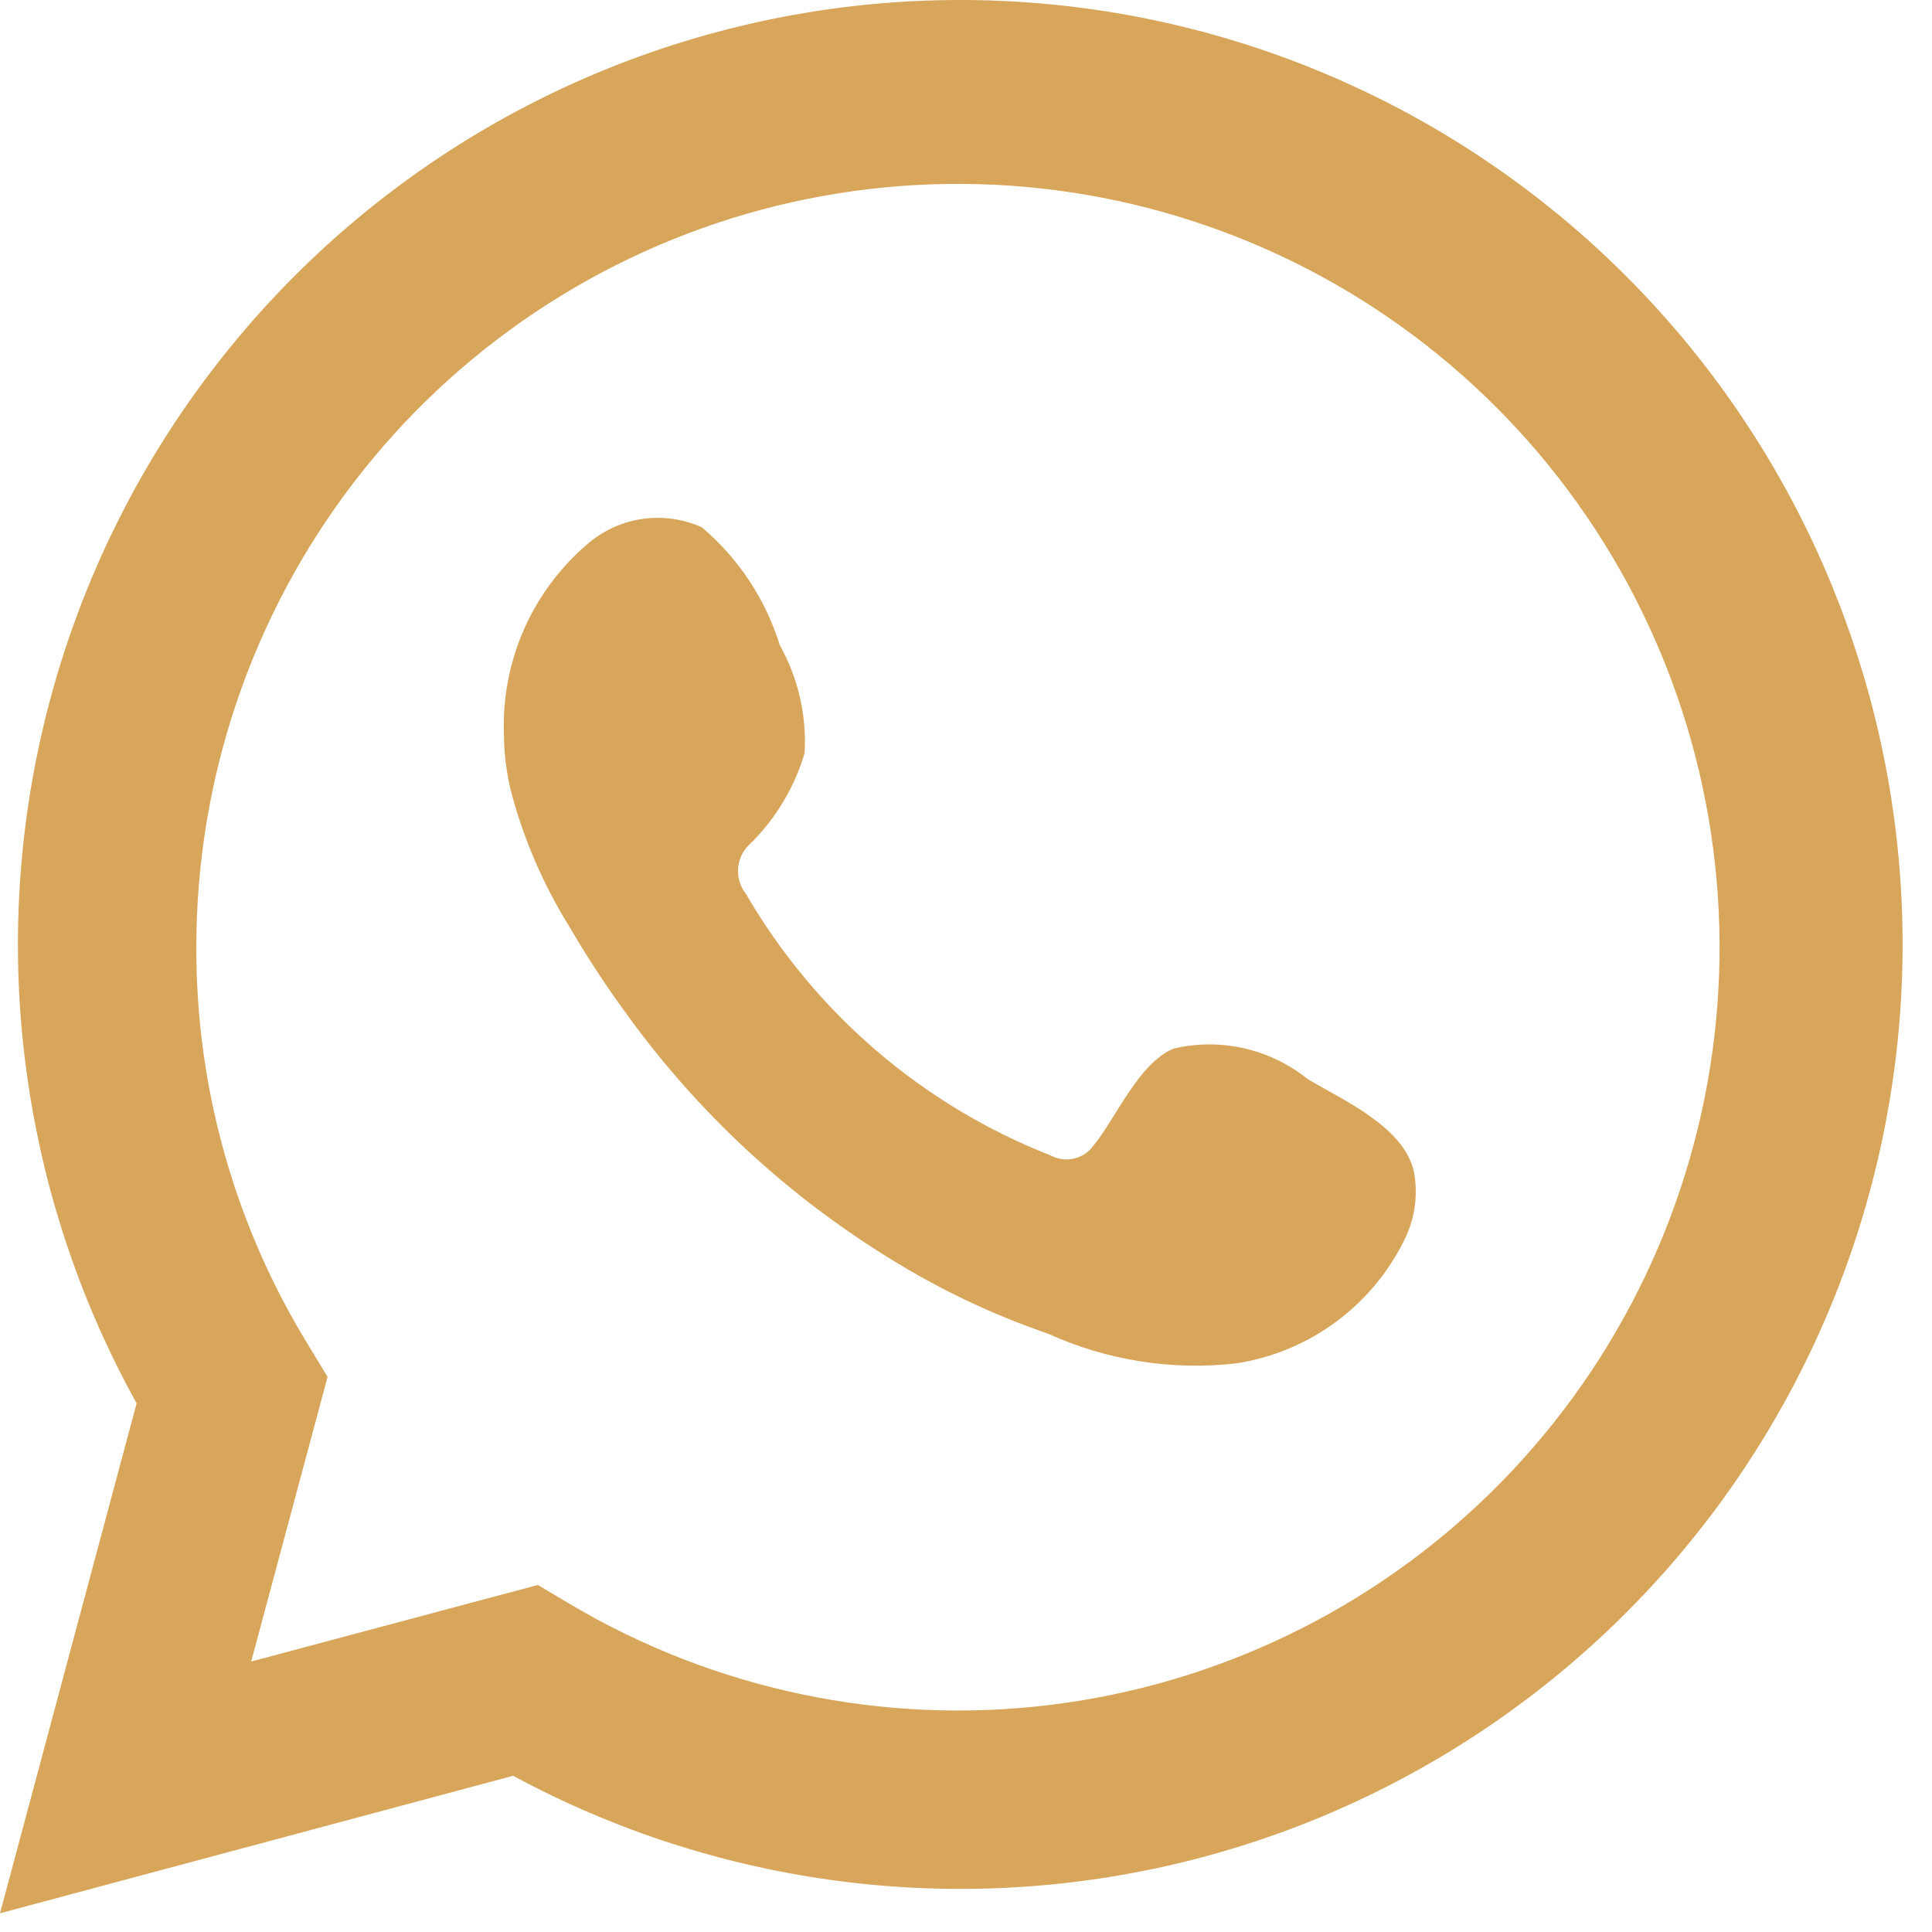
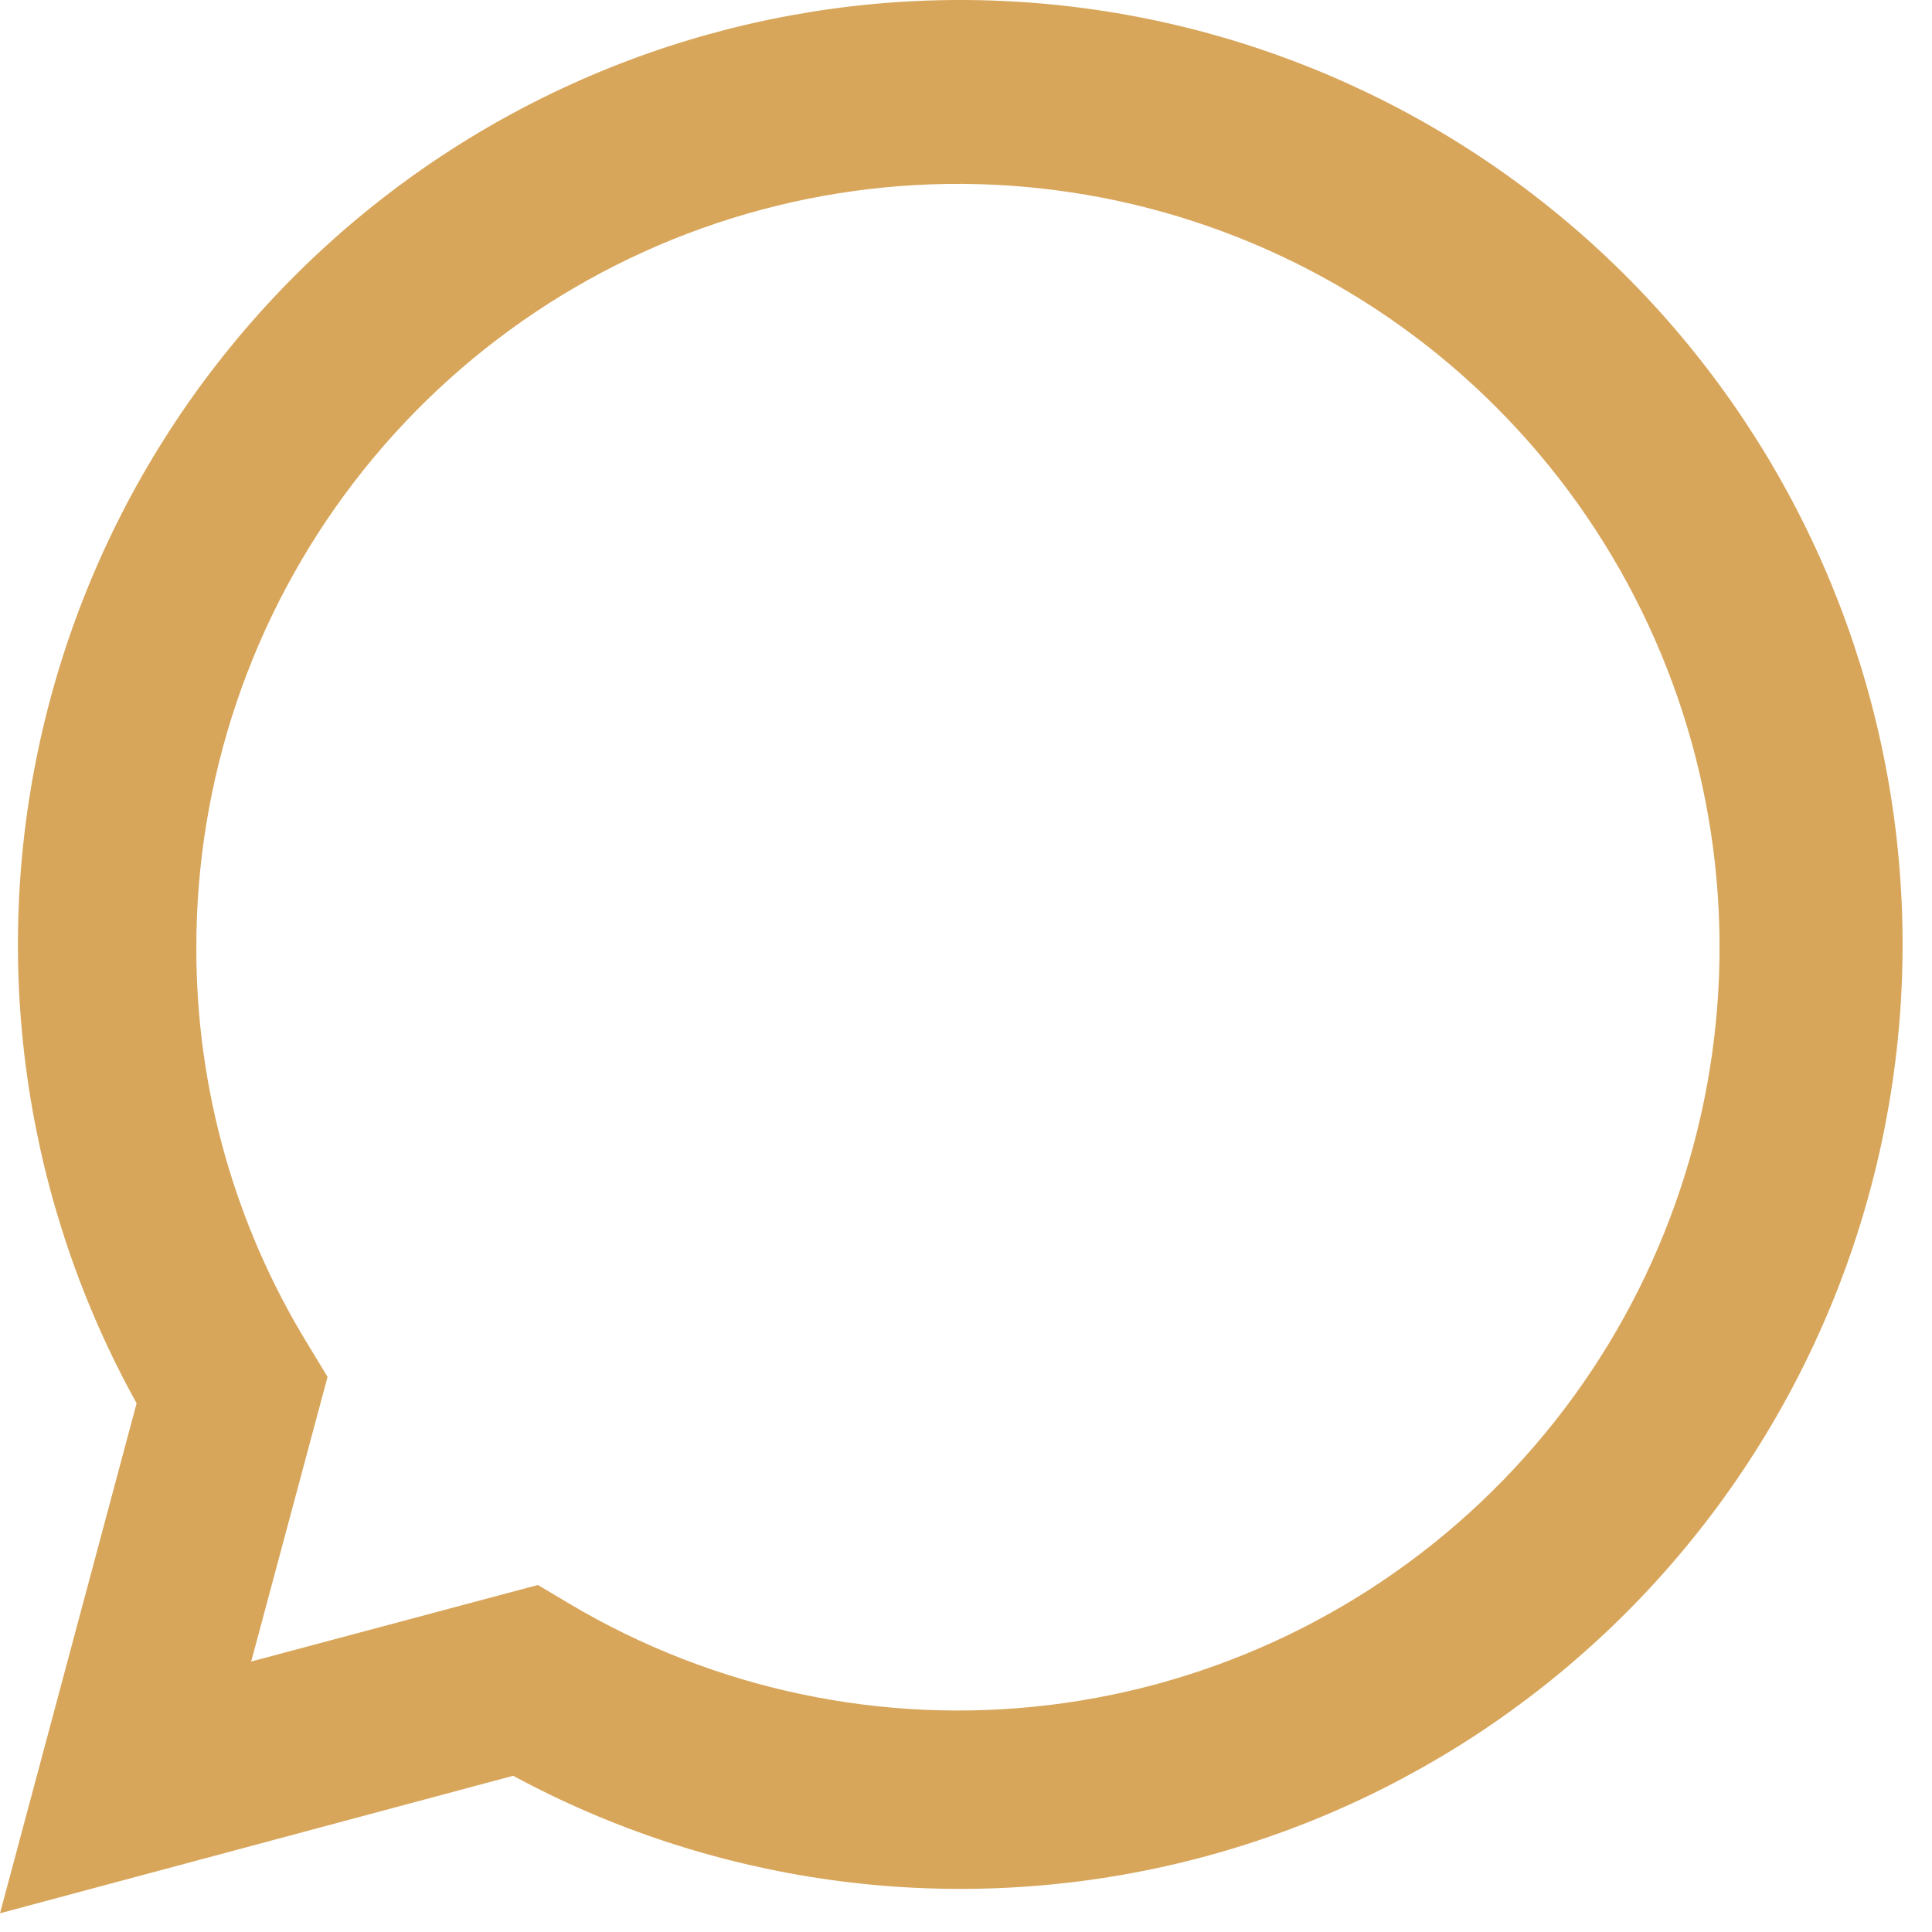
<svg xmlns="http://www.w3.org/2000/svg" width="55" height="55" viewBox="0 0 55 55" fill="none">
  <path d="M0 54.467L3.889 39.949C0.753 34.294 -0.244 27.695 1.083 21.362C2.409 15.03 5.969 9.39 11.11 5.476C16.251 1.562 22.628 -0.362 29.07 0.056C35.513 0.474 41.588 3.207 46.183 7.752C50.777 12.298 53.582 18.351 54.082 24.802C54.583 31.253 52.745 37.668 48.907 42.871C45.069 48.073 39.488 51.714 33.188 53.126C26.887 54.537 20.29 53.623 14.608 50.553L0 54.467ZM15.312 45.121L16.215 45.658C20.331 48.103 25.139 49.115 29.889 48.536C34.639 47.957 39.064 45.819 42.475 42.456C45.886 39.093 48.092 34.694 48.748 29.943C49.403 25.193 48.473 20.359 46.101 16.194C43.729 12.029 40.05 8.767 35.635 6.917C31.221 5.067 26.32 4.732 21.695 5.965C17.072 7.198 12.984 9.93 10.071 13.734C7.158 17.538 5.582 22.201 5.589 26.997C5.585 30.973 6.682 34.873 8.758 38.261L9.325 39.197L7.151 47.3L15.312 45.121Z" fill="#D8A65B" />
-   <path fill-rule="evenodd" clip-rule="evenodd" d="M37.237 30.726C36.707 30.298 36.087 29.997 35.424 29.845C34.76 29.693 34.071 29.695 33.409 29.851C32.413 30.266 31.77 31.831 31.127 32.614C30.992 32.801 30.792 32.933 30.567 32.984C30.341 33.034 30.105 33.001 29.902 32.89C26.259 31.459 23.204 28.837 21.236 25.447C21.068 25.235 20.988 24.967 21.014 24.698C21.04 24.429 21.169 24.18 21.374 24.004C22.091 23.293 22.617 22.411 22.905 21.442C22.969 20.372 22.724 19.306 22.201 18.372C21.796 17.063 21.025 15.896 19.98 15.011C19.441 14.769 18.844 14.687 18.259 14.777C17.675 14.867 17.13 15.124 16.688 15.518C15.922 16.181 15.313 17.007 14.908 17.937C14.503 18.866 14.31 19.875 14.345 20.889C14.348 21.458 14.42 22.025 14.56 22.577C14.915 23.903 15.462 25.169 16.183 26.337C16.703 27.231 17.27 28.097 17.883 28.93C19.872 31.668 22.374 33.993 25.247 35.775C26.69 36.68 28.231 37.417 29.841 37.969C31.514 38.729 33.36 39.021 35.185 38.813C36.225 38.656 37.21 38.244 38.053 37.615C38.897 36.986 39.574 36.16 40.023 35.207C40.288 34.632 40.368 33.988 40.253 33.365C39.978 32.092 38.278 31.34 37.237 30.726Z" fill="#D8A65B" />
</svg>